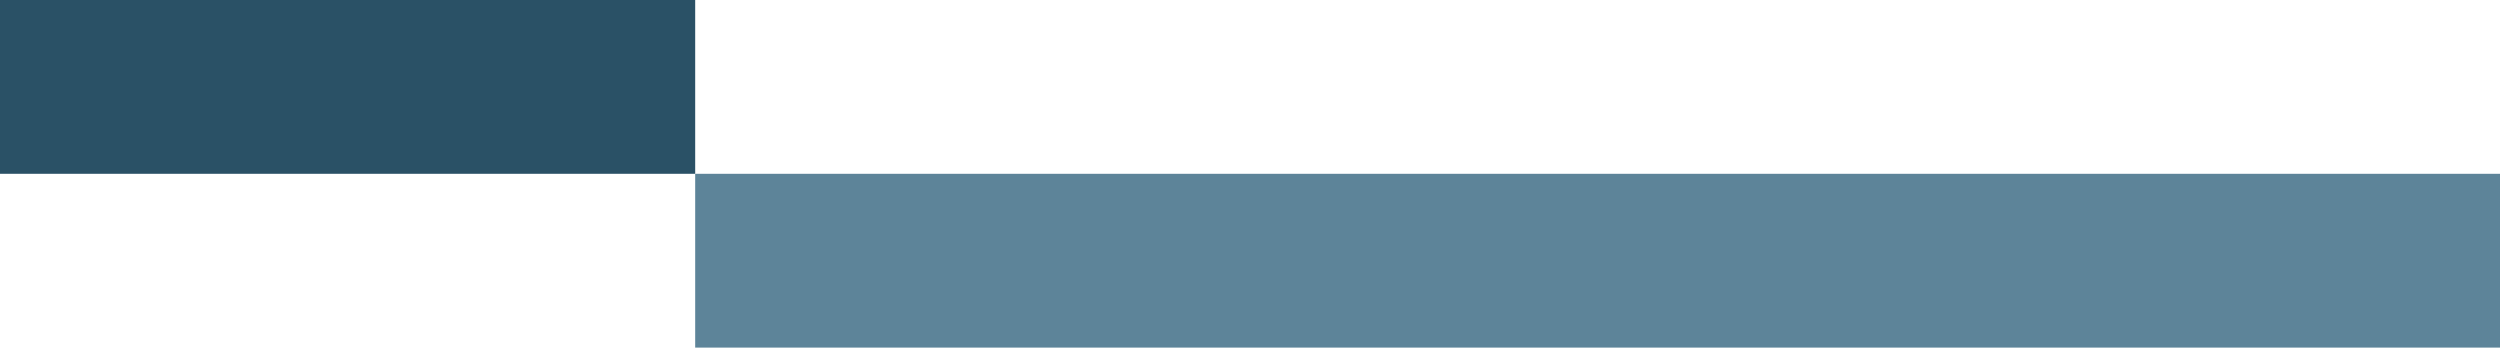
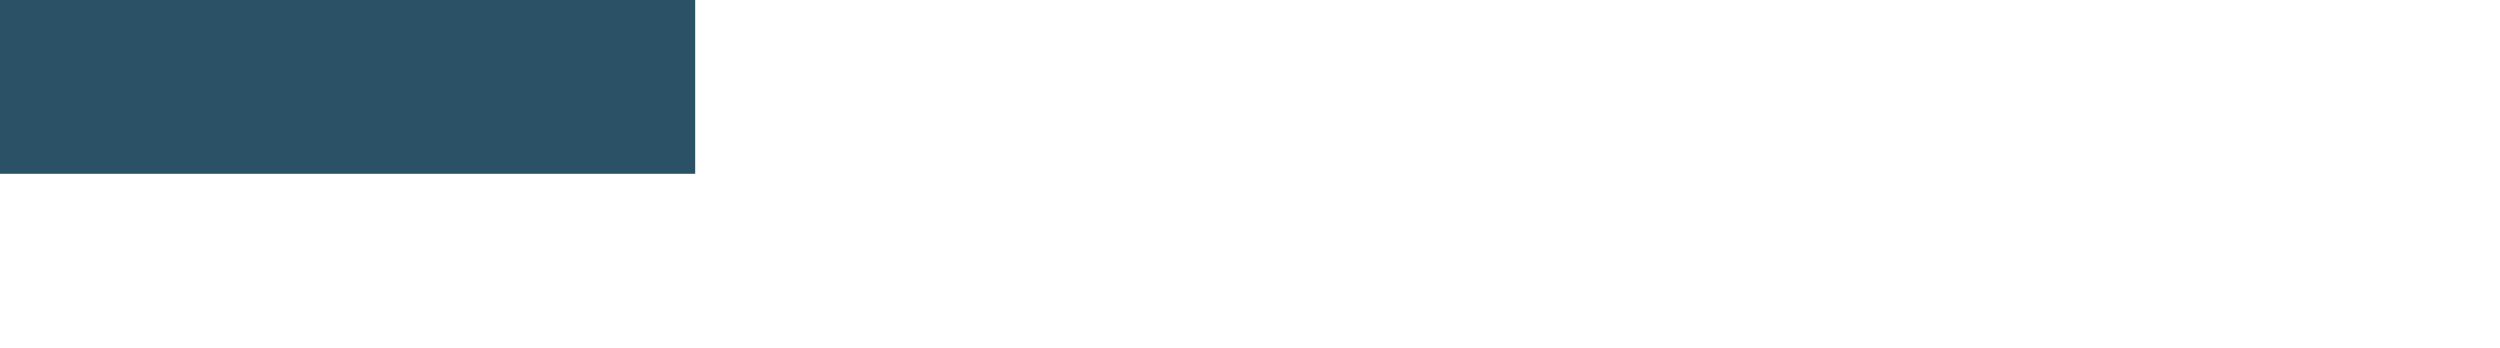
<svg xmlns="http://www.w3.org/2000/svg" version="1.1" id="Layer_1" x="0px" y="0px" viewBox="0 0 374 52" style="enable-background:new 0 0 374 52;" xml:space="preserve">
  <style type="text/css">
	.st0{fill:#5D8499;}
	.st1{fill:#2A5166;}
</style>
-   <rect x="104" y="26" class="st0" width="270" height="26" />
  <rect class="st1" width="104" height="26" />
</svg>